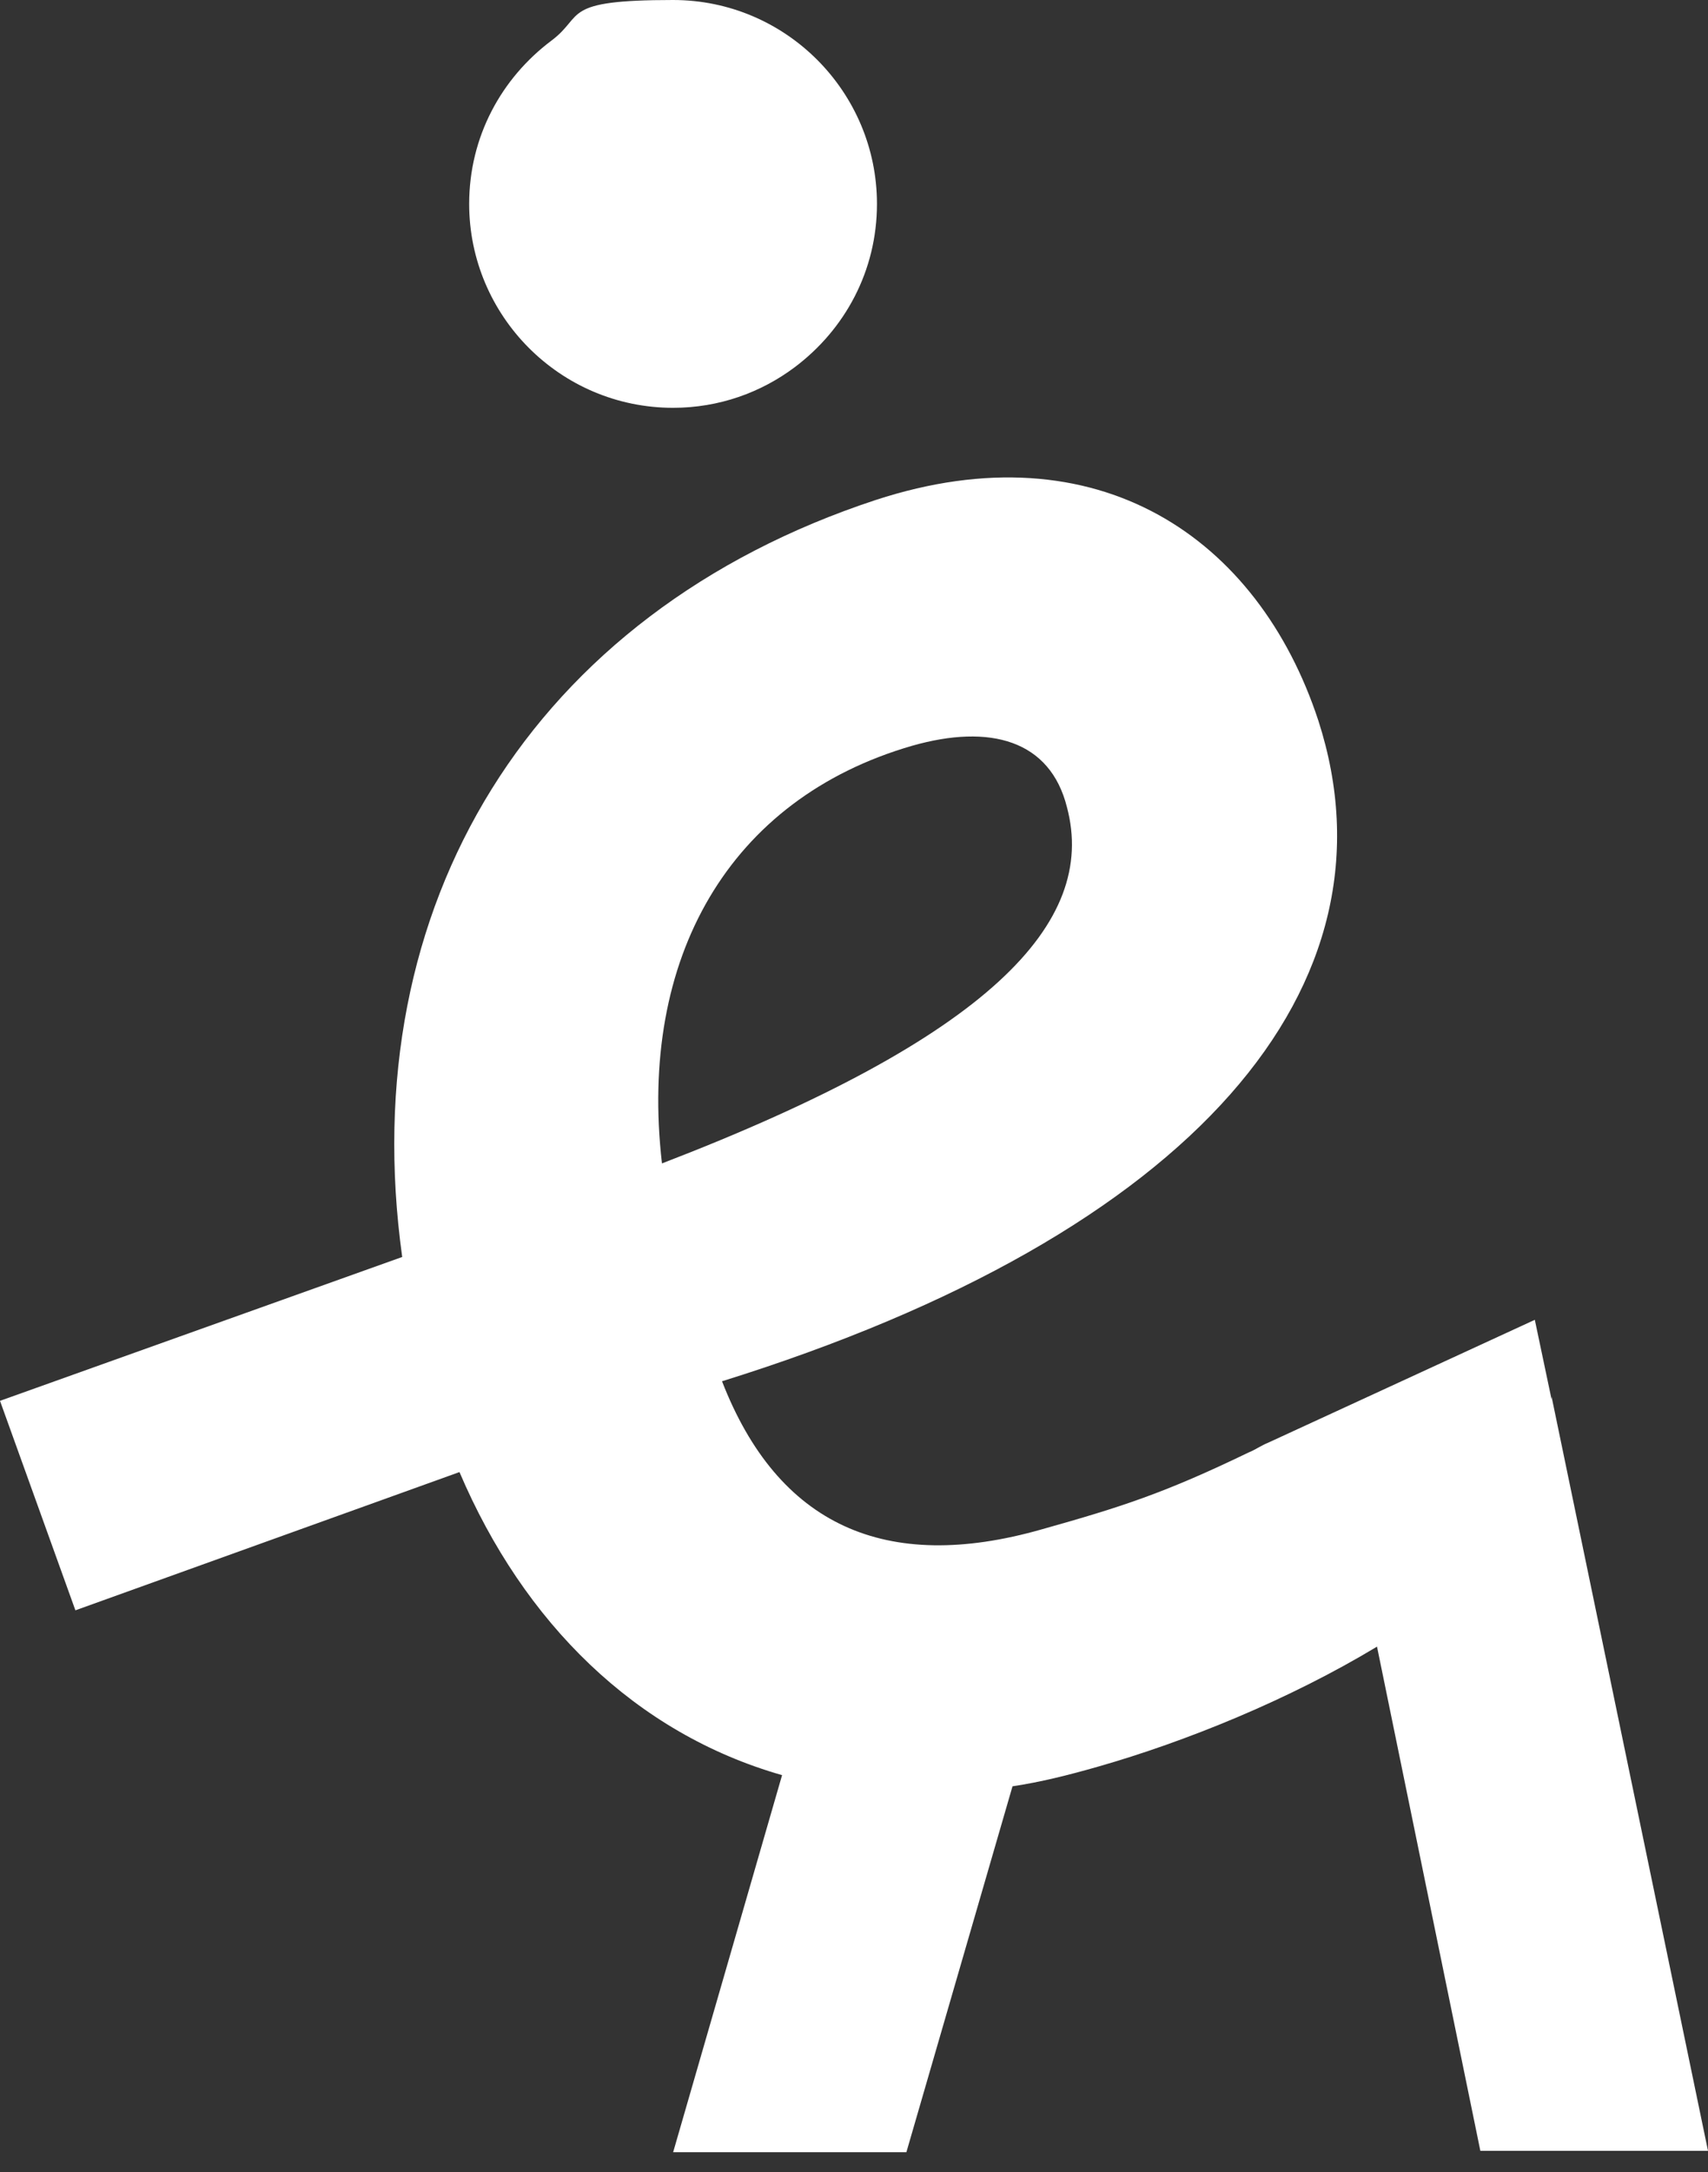
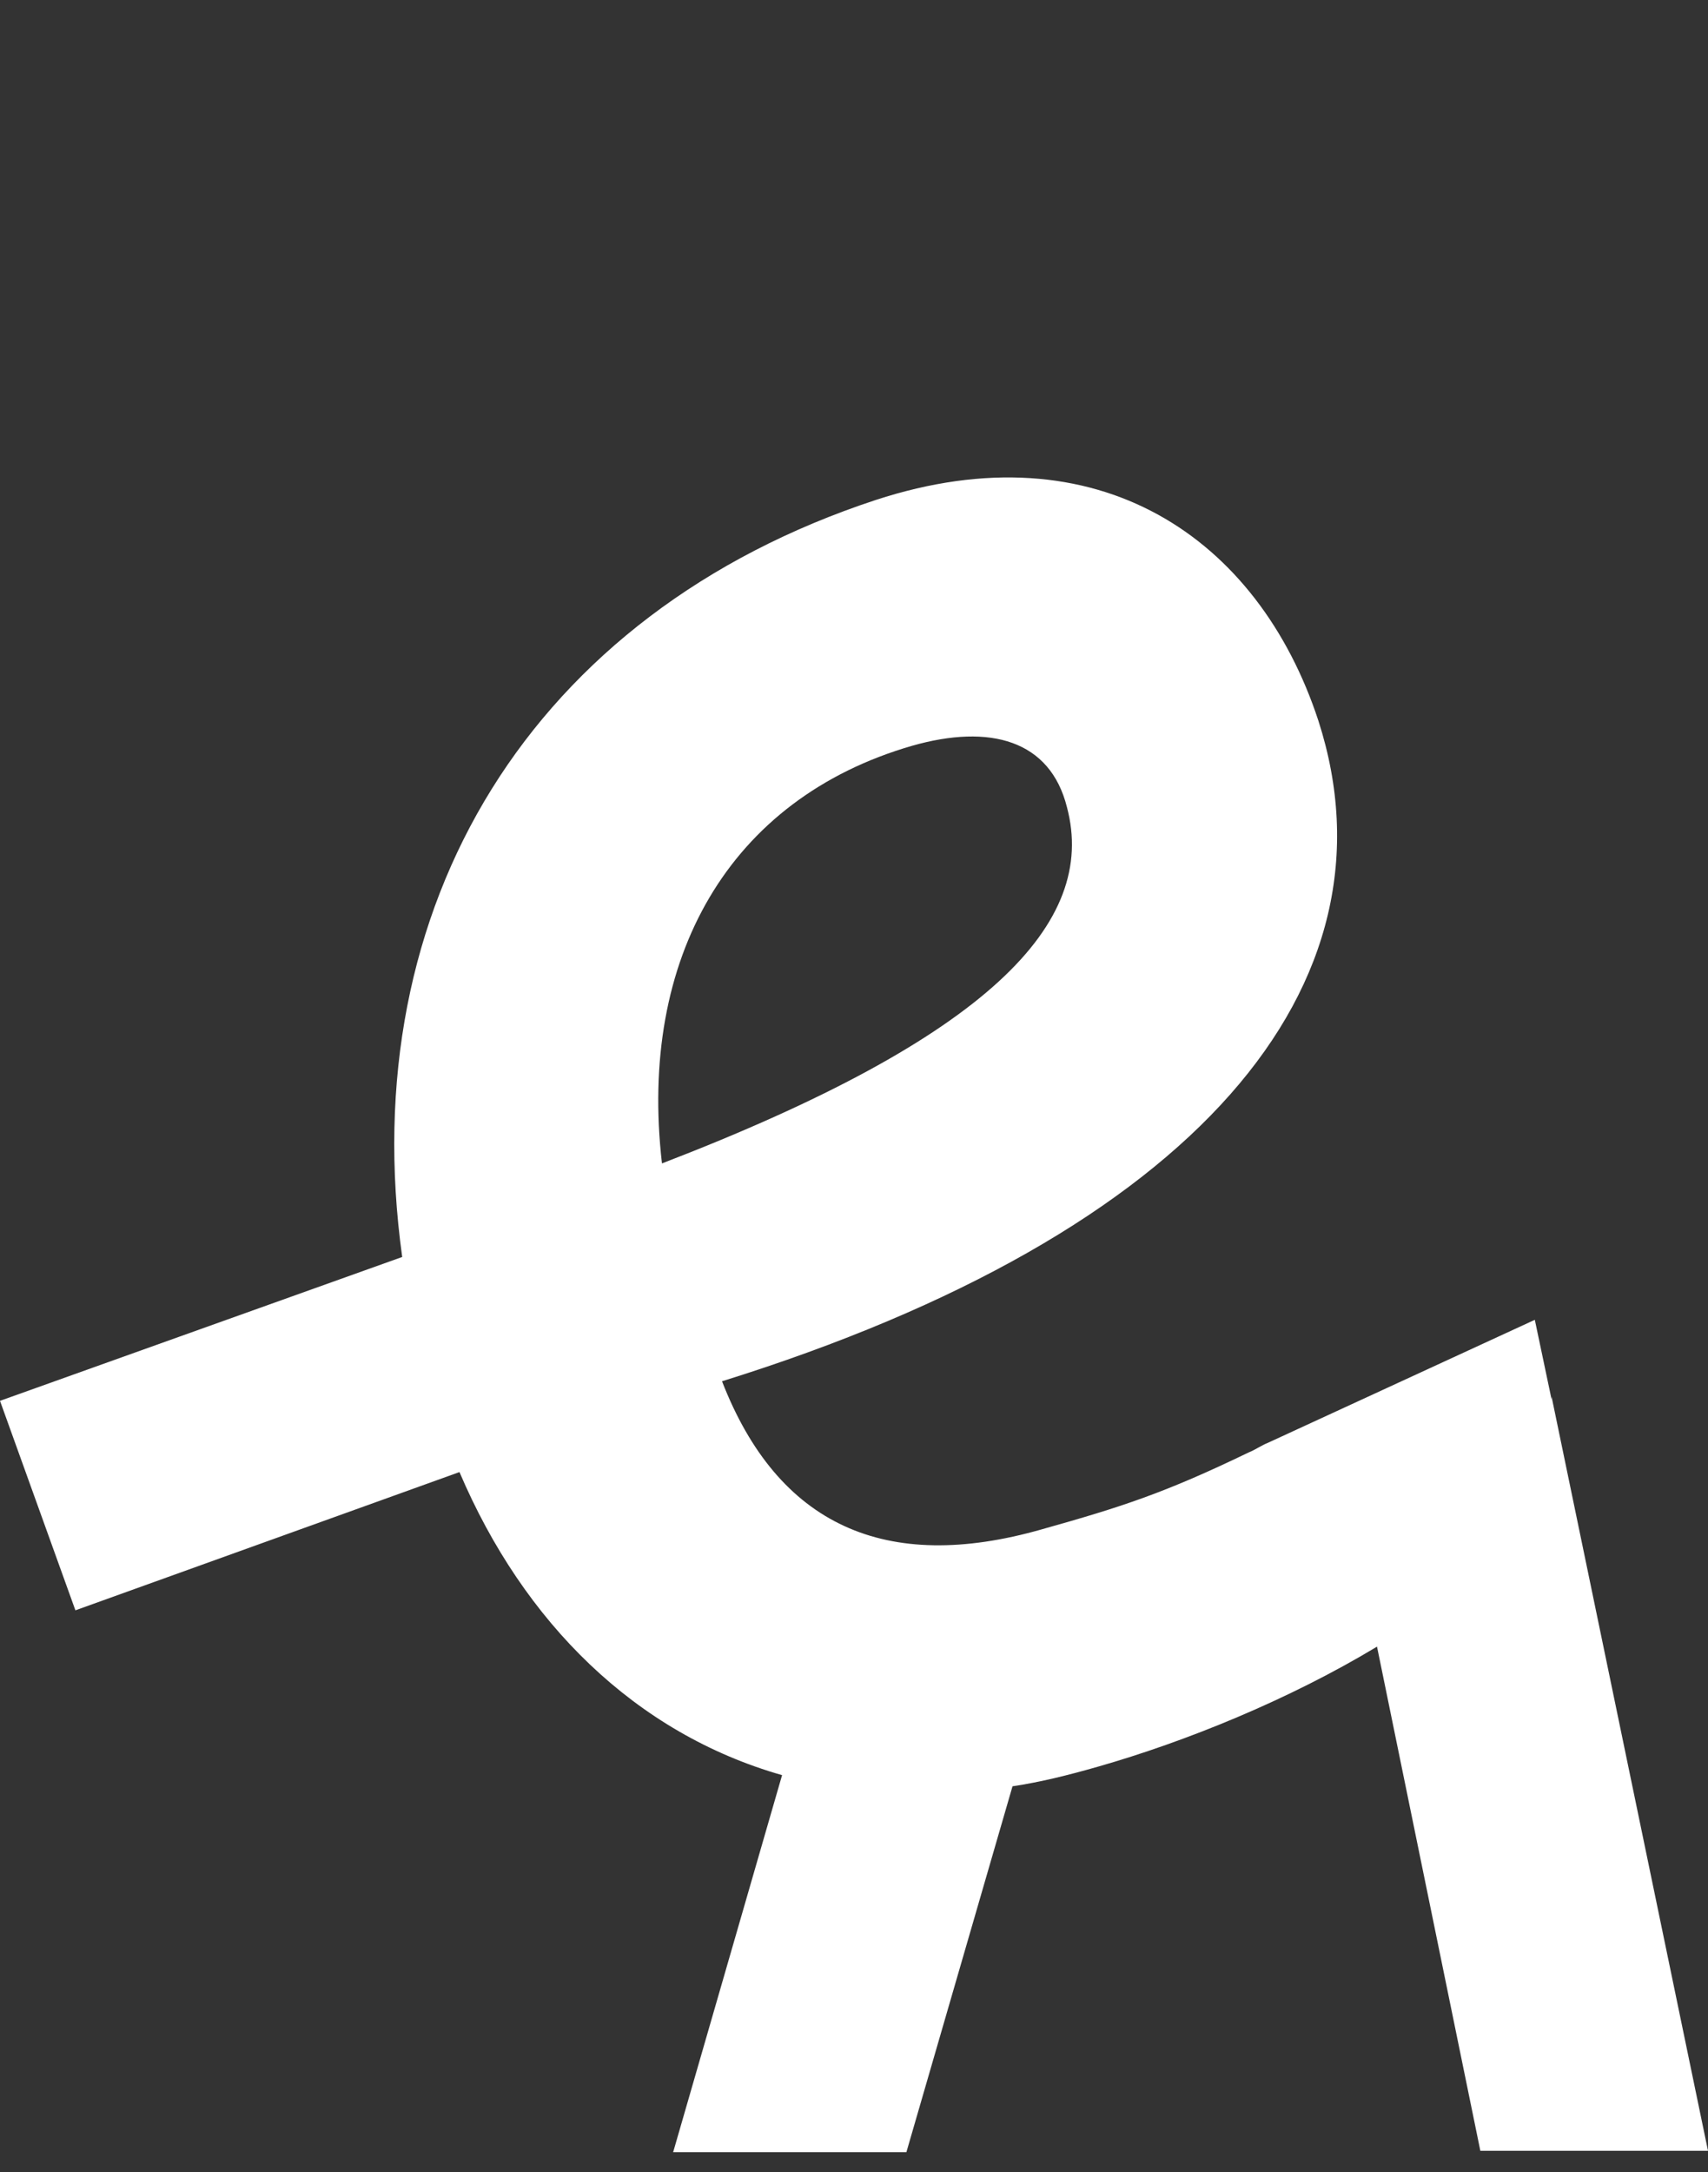
<svg xmlns="http://www.w3.org/2000/svg" fill="none" viewBox="0 0 81 103" height="103" width="81">
  <rect x="0" y="0" width="81" height="103" fill="#333333" stroke="none" />
  <path fill="white" d="M73.582 66.364L72.787 62.588L60.137 68.417C59.806 68.549 59.541 68.748 59.21 68.88C55.236 70.801 53.183 71.463 49.408 72.523C41.99 74.642 36.89 72.324 34.241 65.502C56.76 58.482 66.562 46.693 62.522 34.175C59.674 25.499 52.057 20.267 41.527 23.711C25.234 29.076 16.756 42.918 19.074 59.608L0 66.43L3.576 76.364L21.79 69.808C24.837 76.96 30.135 82.193 37.089 84.18L31.923 102.062H42.984L48.017 84.709C49.342 84.511 50.666 84.18 52.057 83.782C56.23 82.59 61.131 80.603 65.303 78.086L70.204 101.996H81L73.582 66.231V66.364ZM43.249 35.368C46.958 34.308 49.805 35.103 50.6 38.282C52.057 43.779 46.891 49.21 31.393 55.171C30.267 45.435 34.572 37.884 43.249 35.368Z" />
-   <path fill="white" d="M31.92 19.339C34.105 19.339 36.092 18.611 37.682 17.419C40.066 15.63 41.589 12.849 41.589 9.67C41.589 4.371 37.284 0 31.92 0C26.555 0 27.747 0.729 26.158 1.921C23.773 3.709 22.25 6.491 22.25 9.67C22.25 14.968 26.555 19.339 31.92 19.339Z" />
</svg>